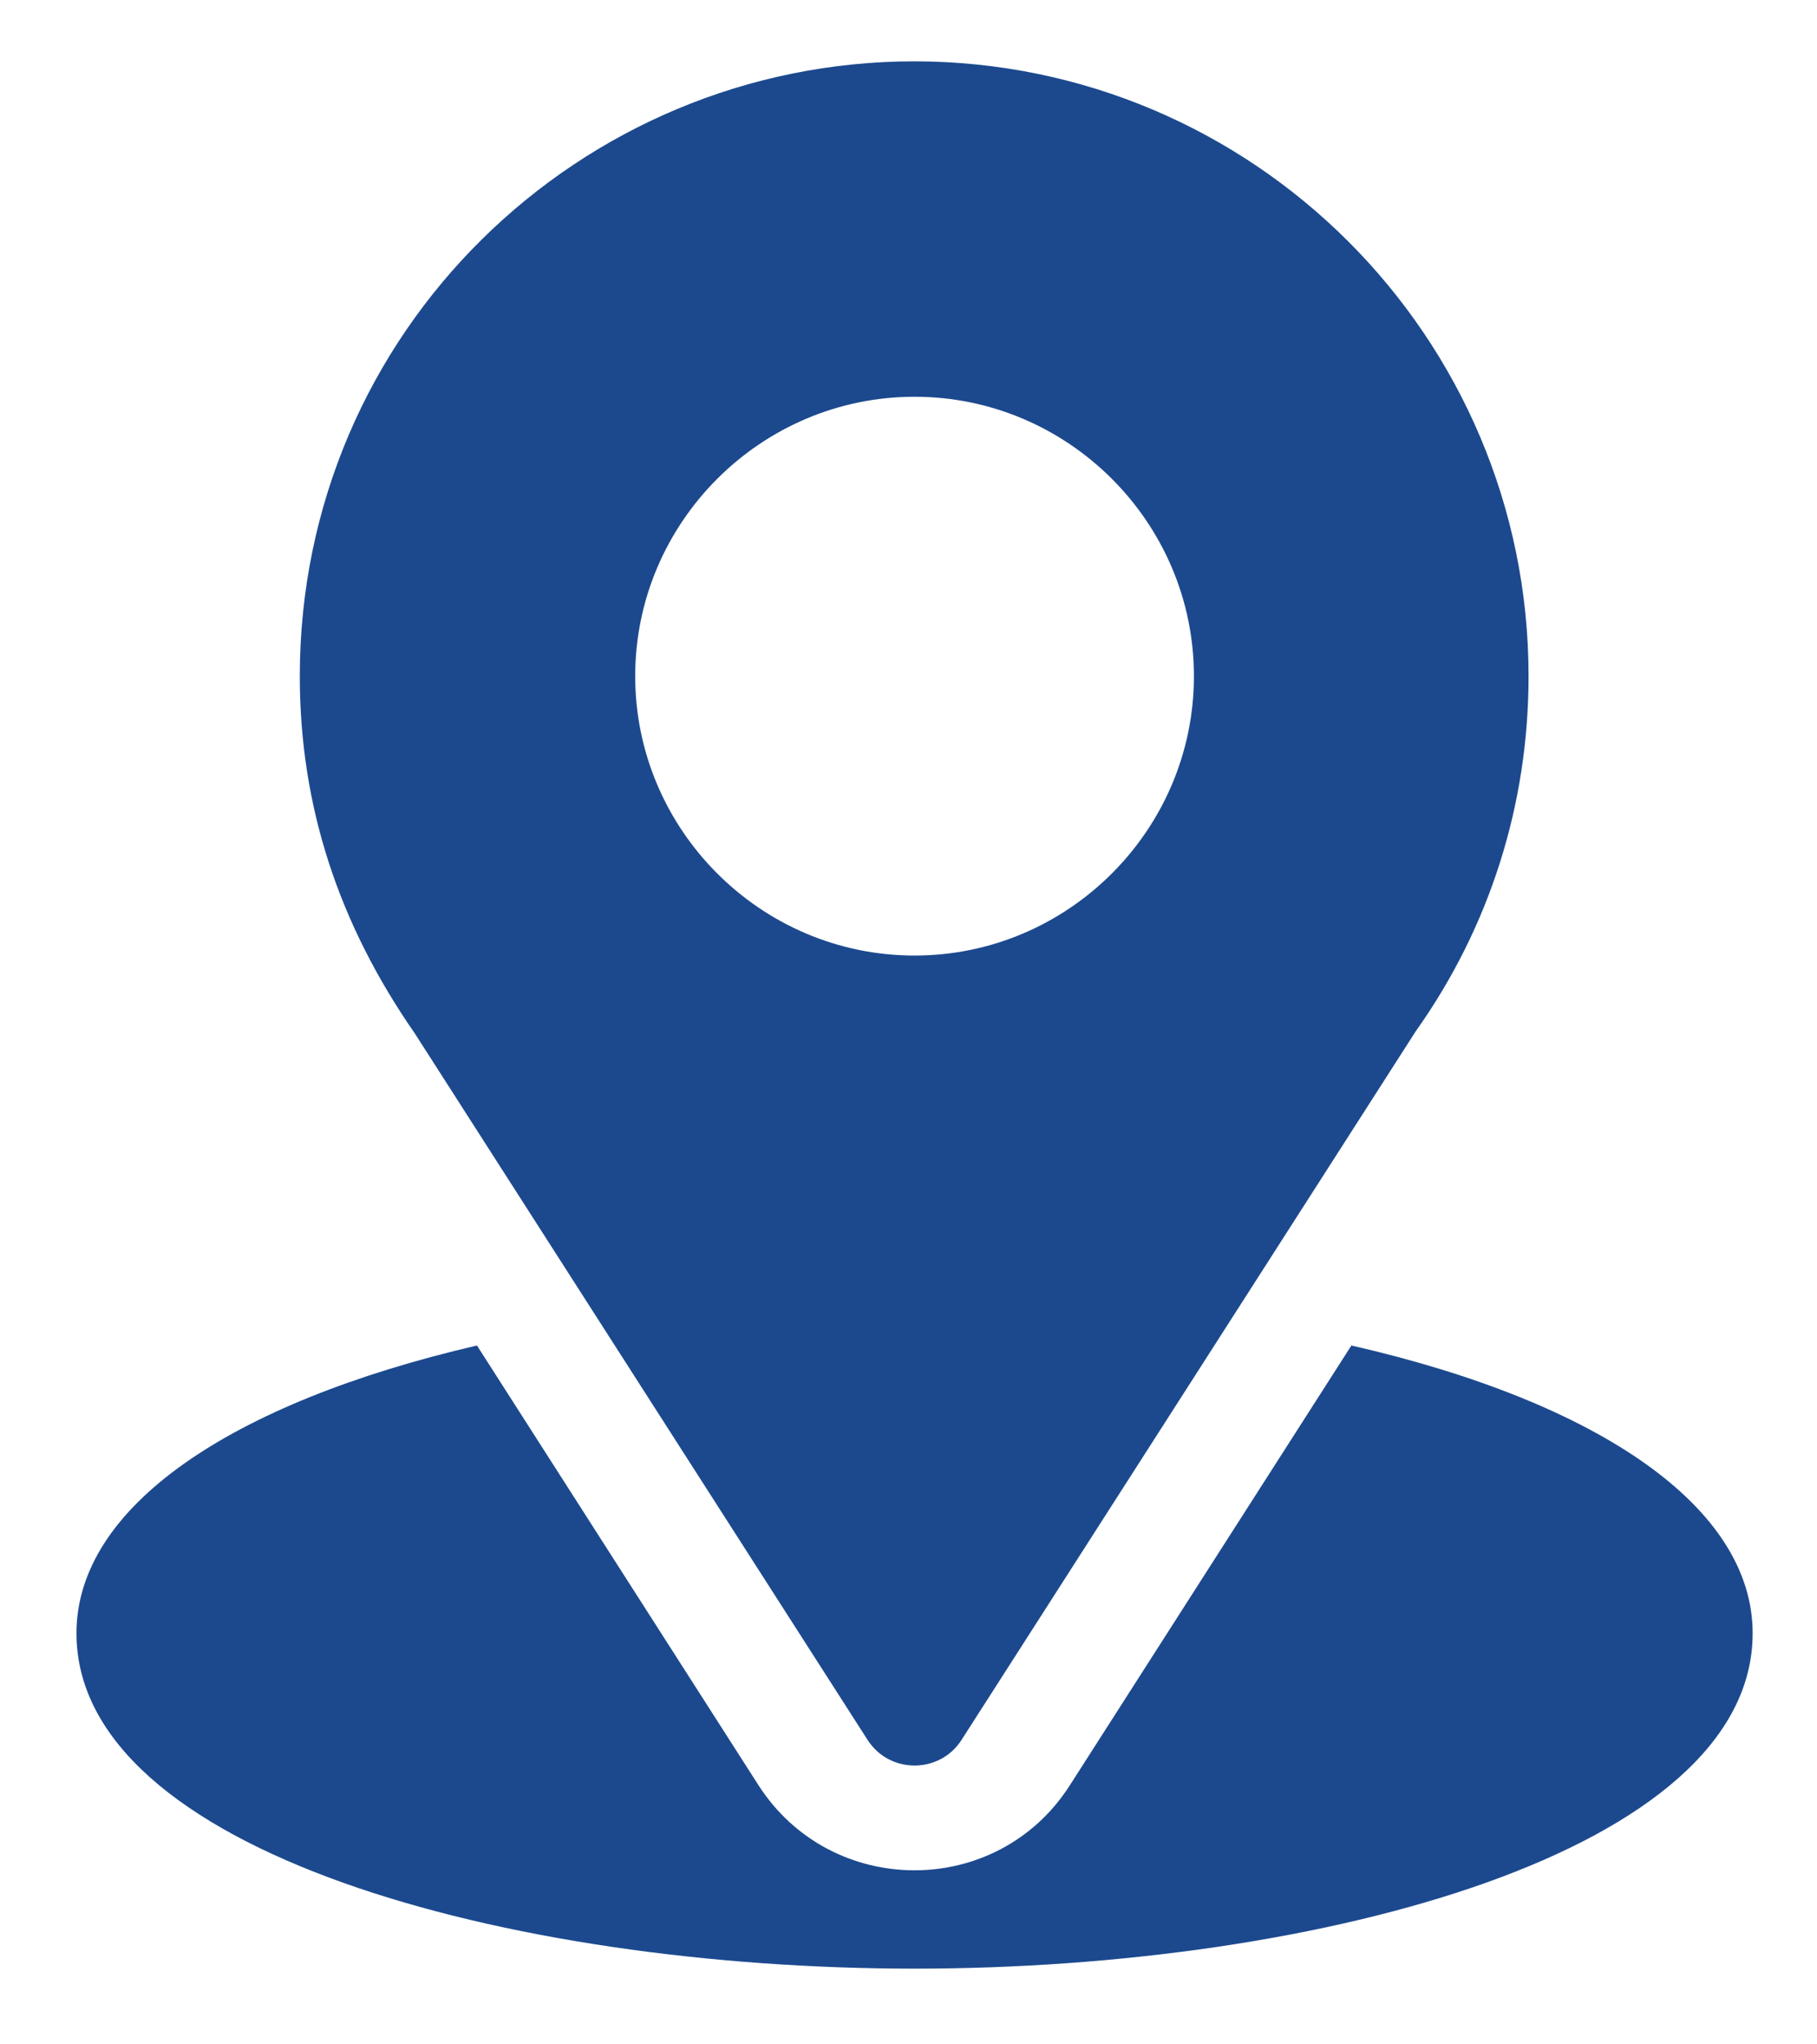
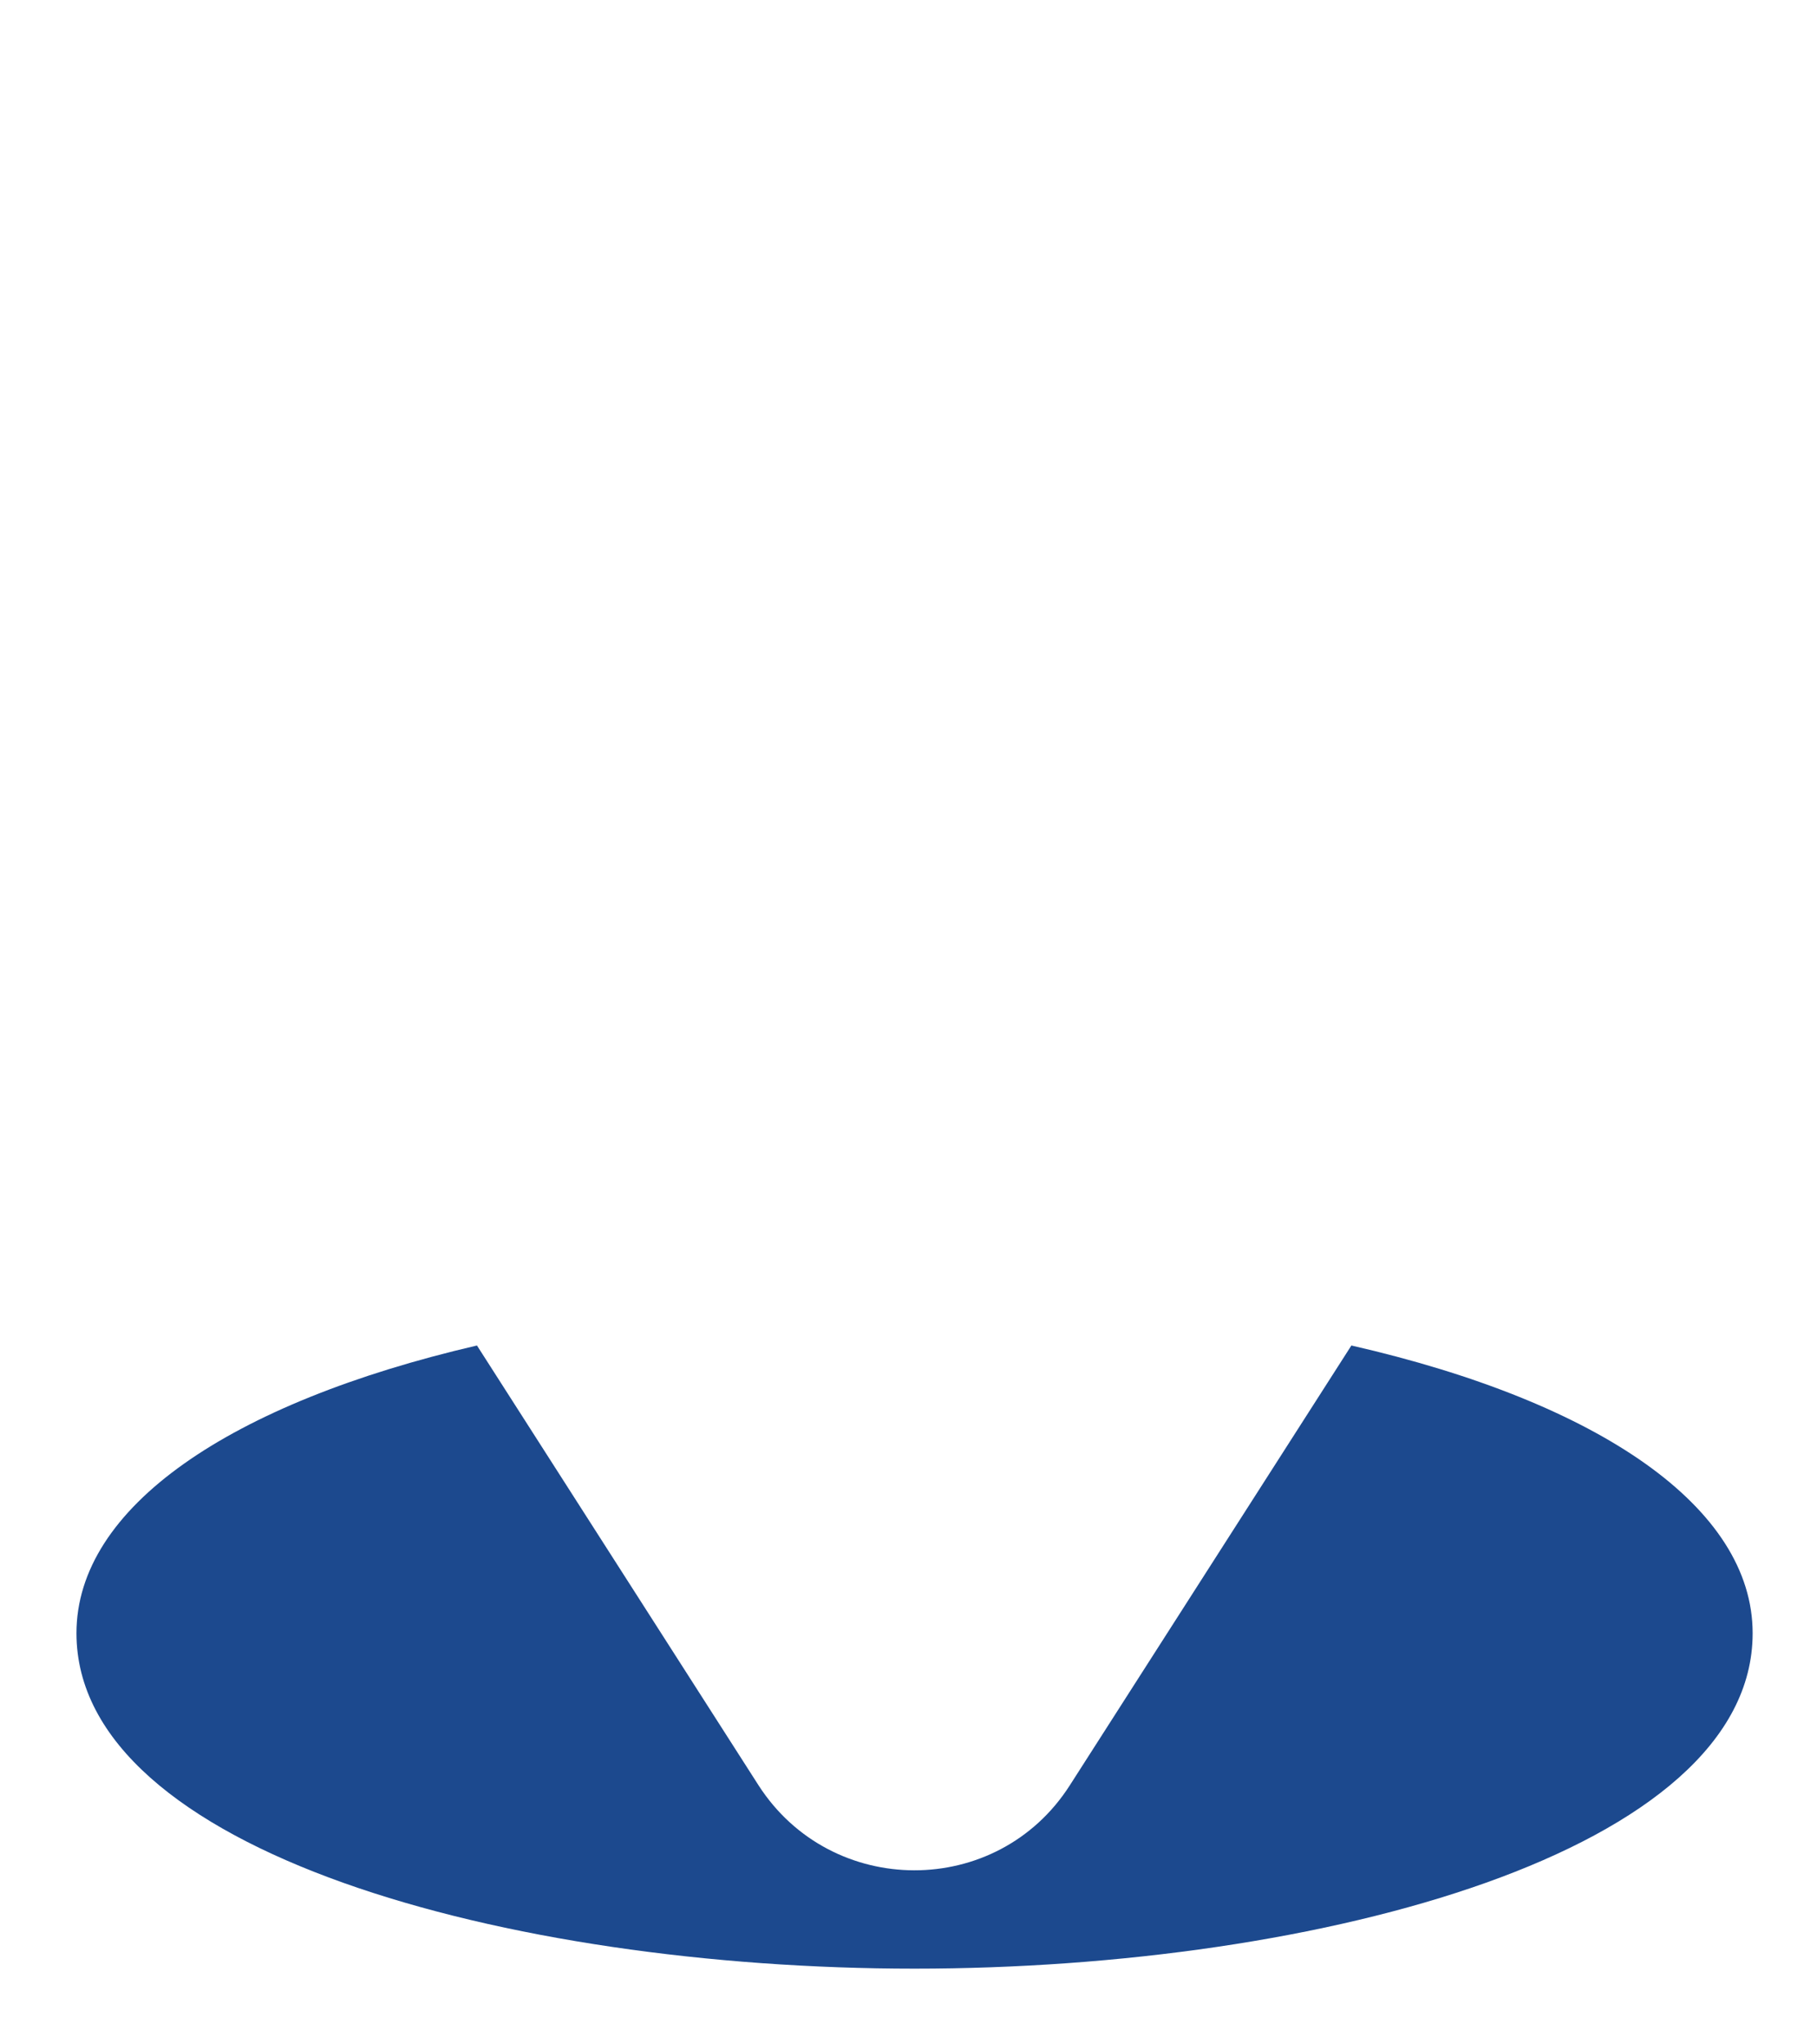
<svg xmlns="http://www.w3.org/2000/svg" id="Layer_1" data-name="Layer 1" viewBox="0 0 24 27">
  <defs>
    <style>
      .cls-1 {
        fill: #1c498e;
      }
    </style>
  </defs>
-   <path class="cls-1" d="M12.08.81C7.66.81,3.96,4.38,3.96,8.93c0,1.73.52,3.28,1.52,4.72l5.98,9.33c.29.45.95.45,1.24,0l6-9.36c.98-1.38,1.49-3,1.49-4.69,0-4.48-3.64-8.12-8.12-8.12ZM12.08,12.62c-2.03,0-3.69-1.66-3.69-3.69s1.66-3.69,3.69-3.69,3.69,1.66,3.69,3.69-1.66,3.69-3.69,3.69Z" />
  <path class="cls-1" d="M17.85,17.77l-3.72,5.81c-.96,1.5-3.15,1.49-4.11,0l-3.72-5.81c-3.27.76-5.29,2.14-5.29,3.8,0,2.88,5.7,4.43,11.07,4.43s11.07-1.55,11.07-4.43c0-1.66-2.02-3.05-5.3-3.8Z" />
</svg>